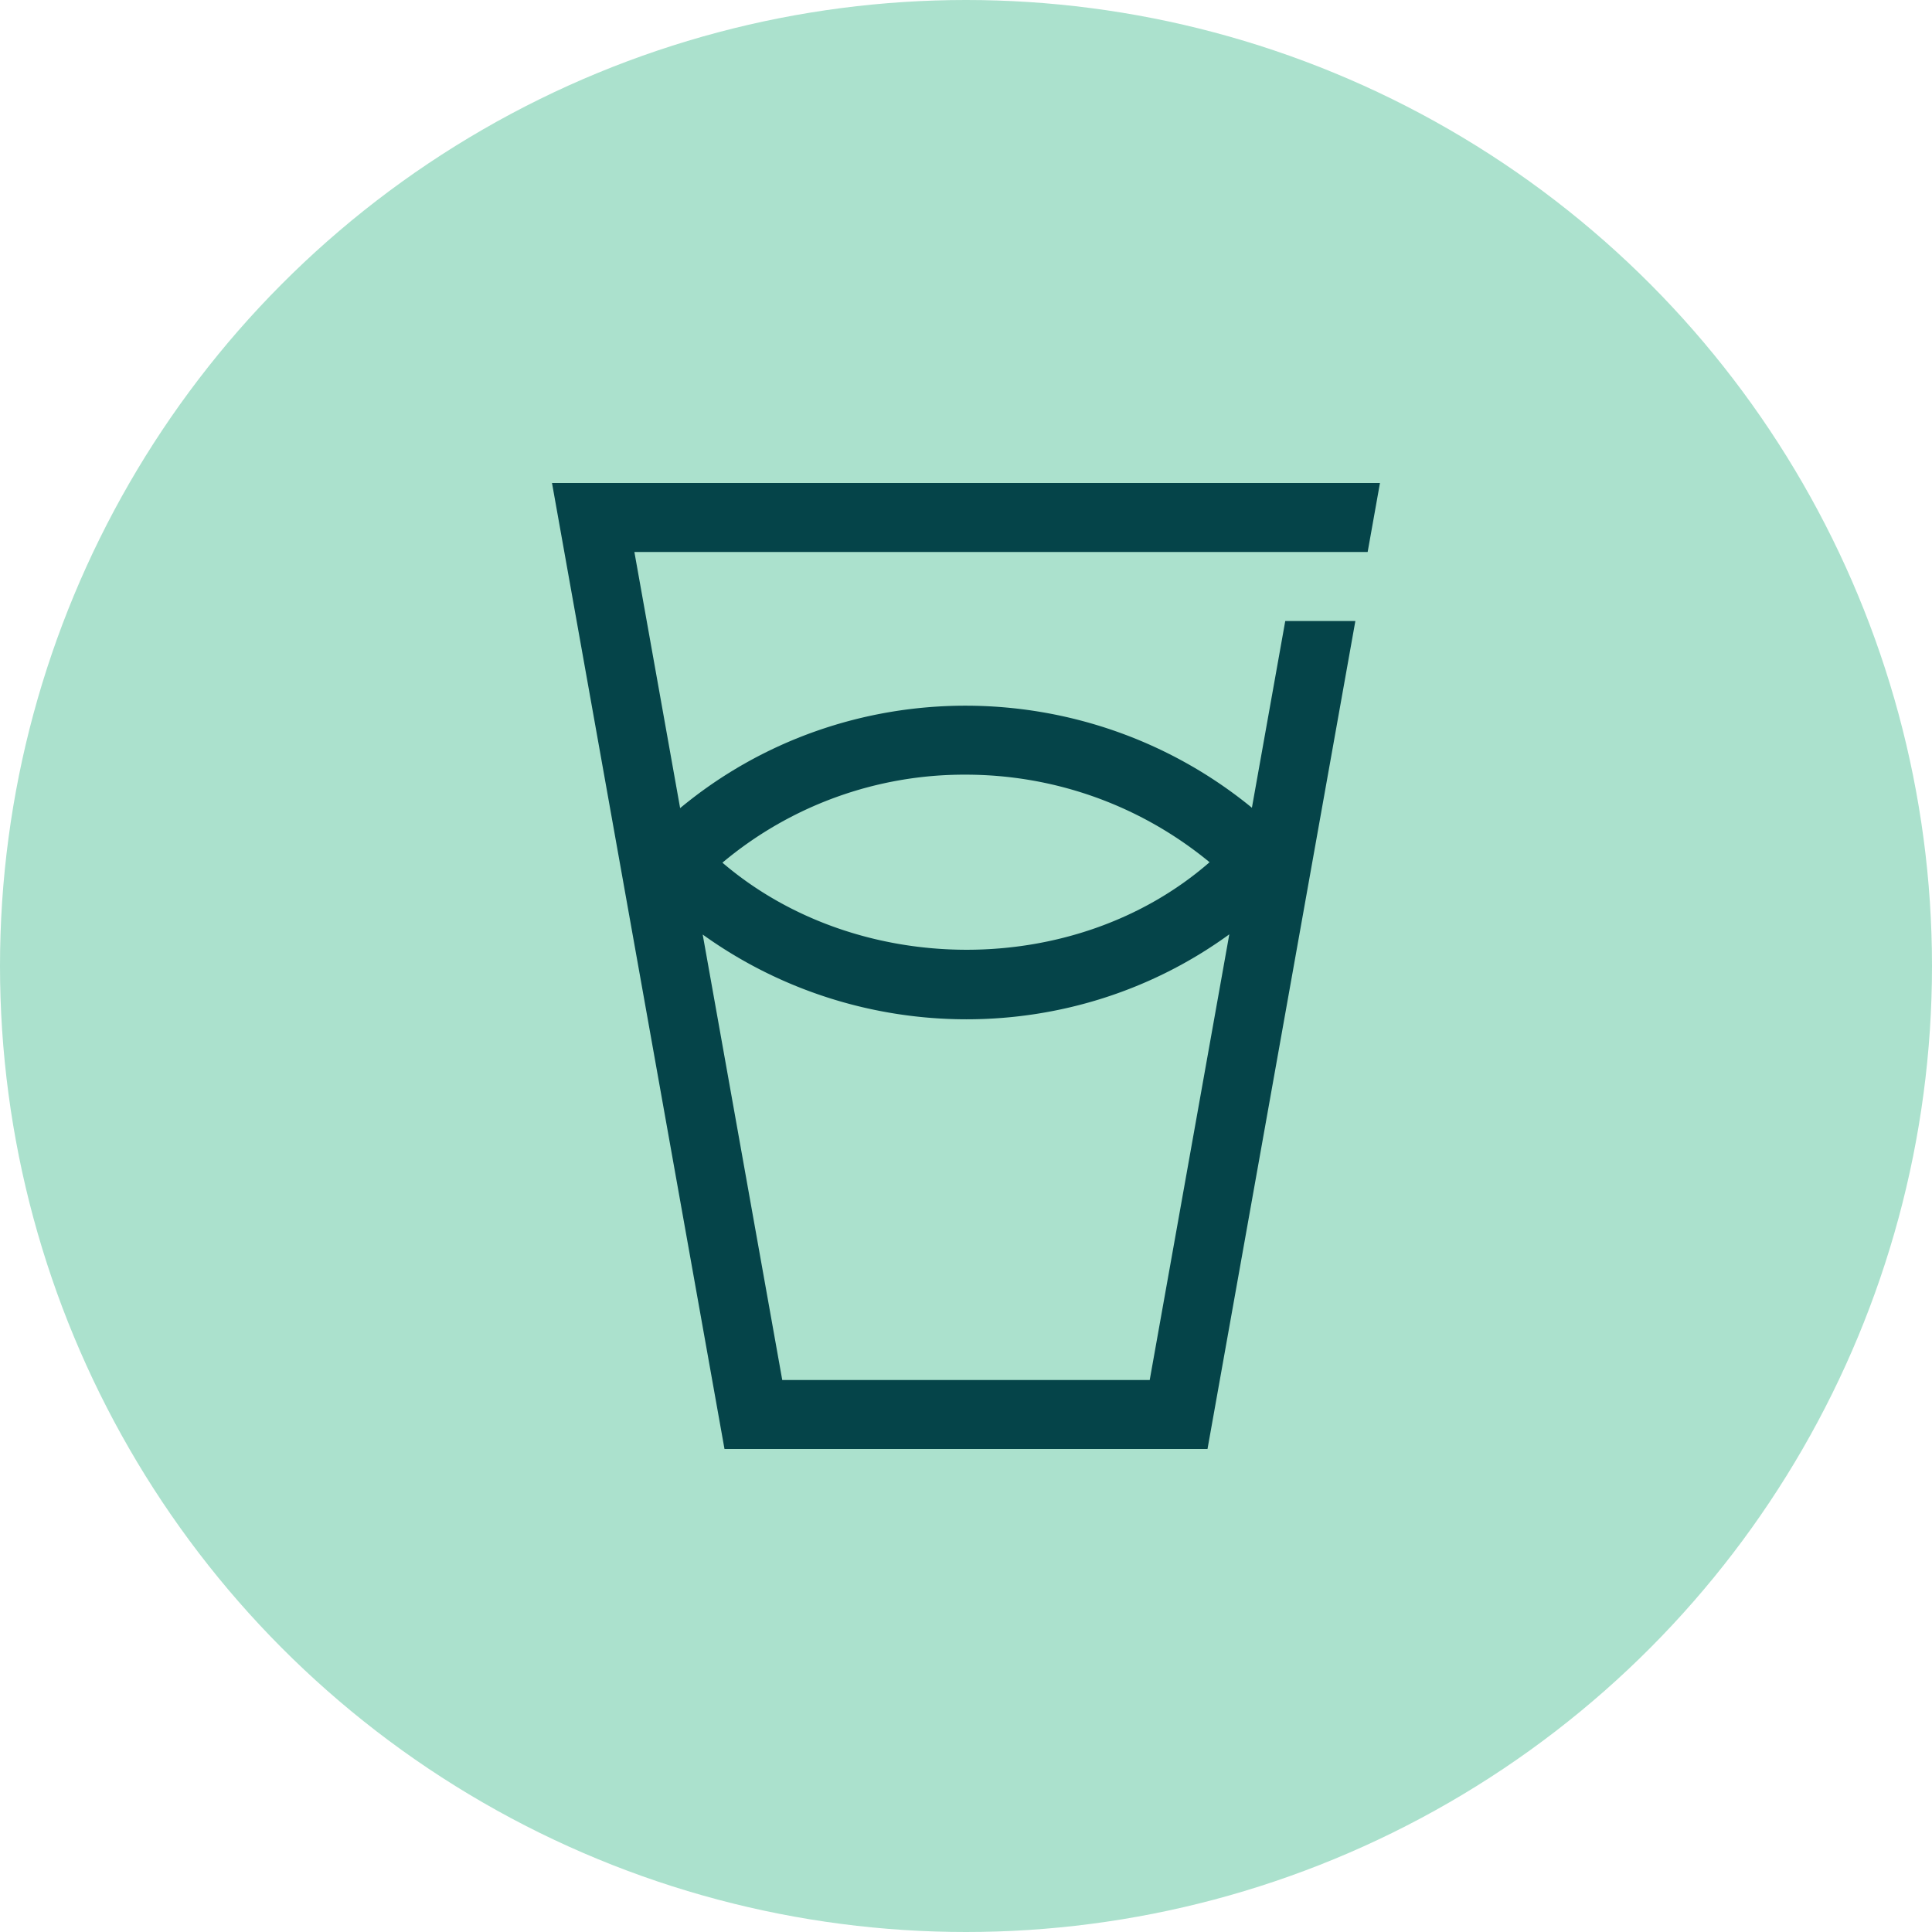
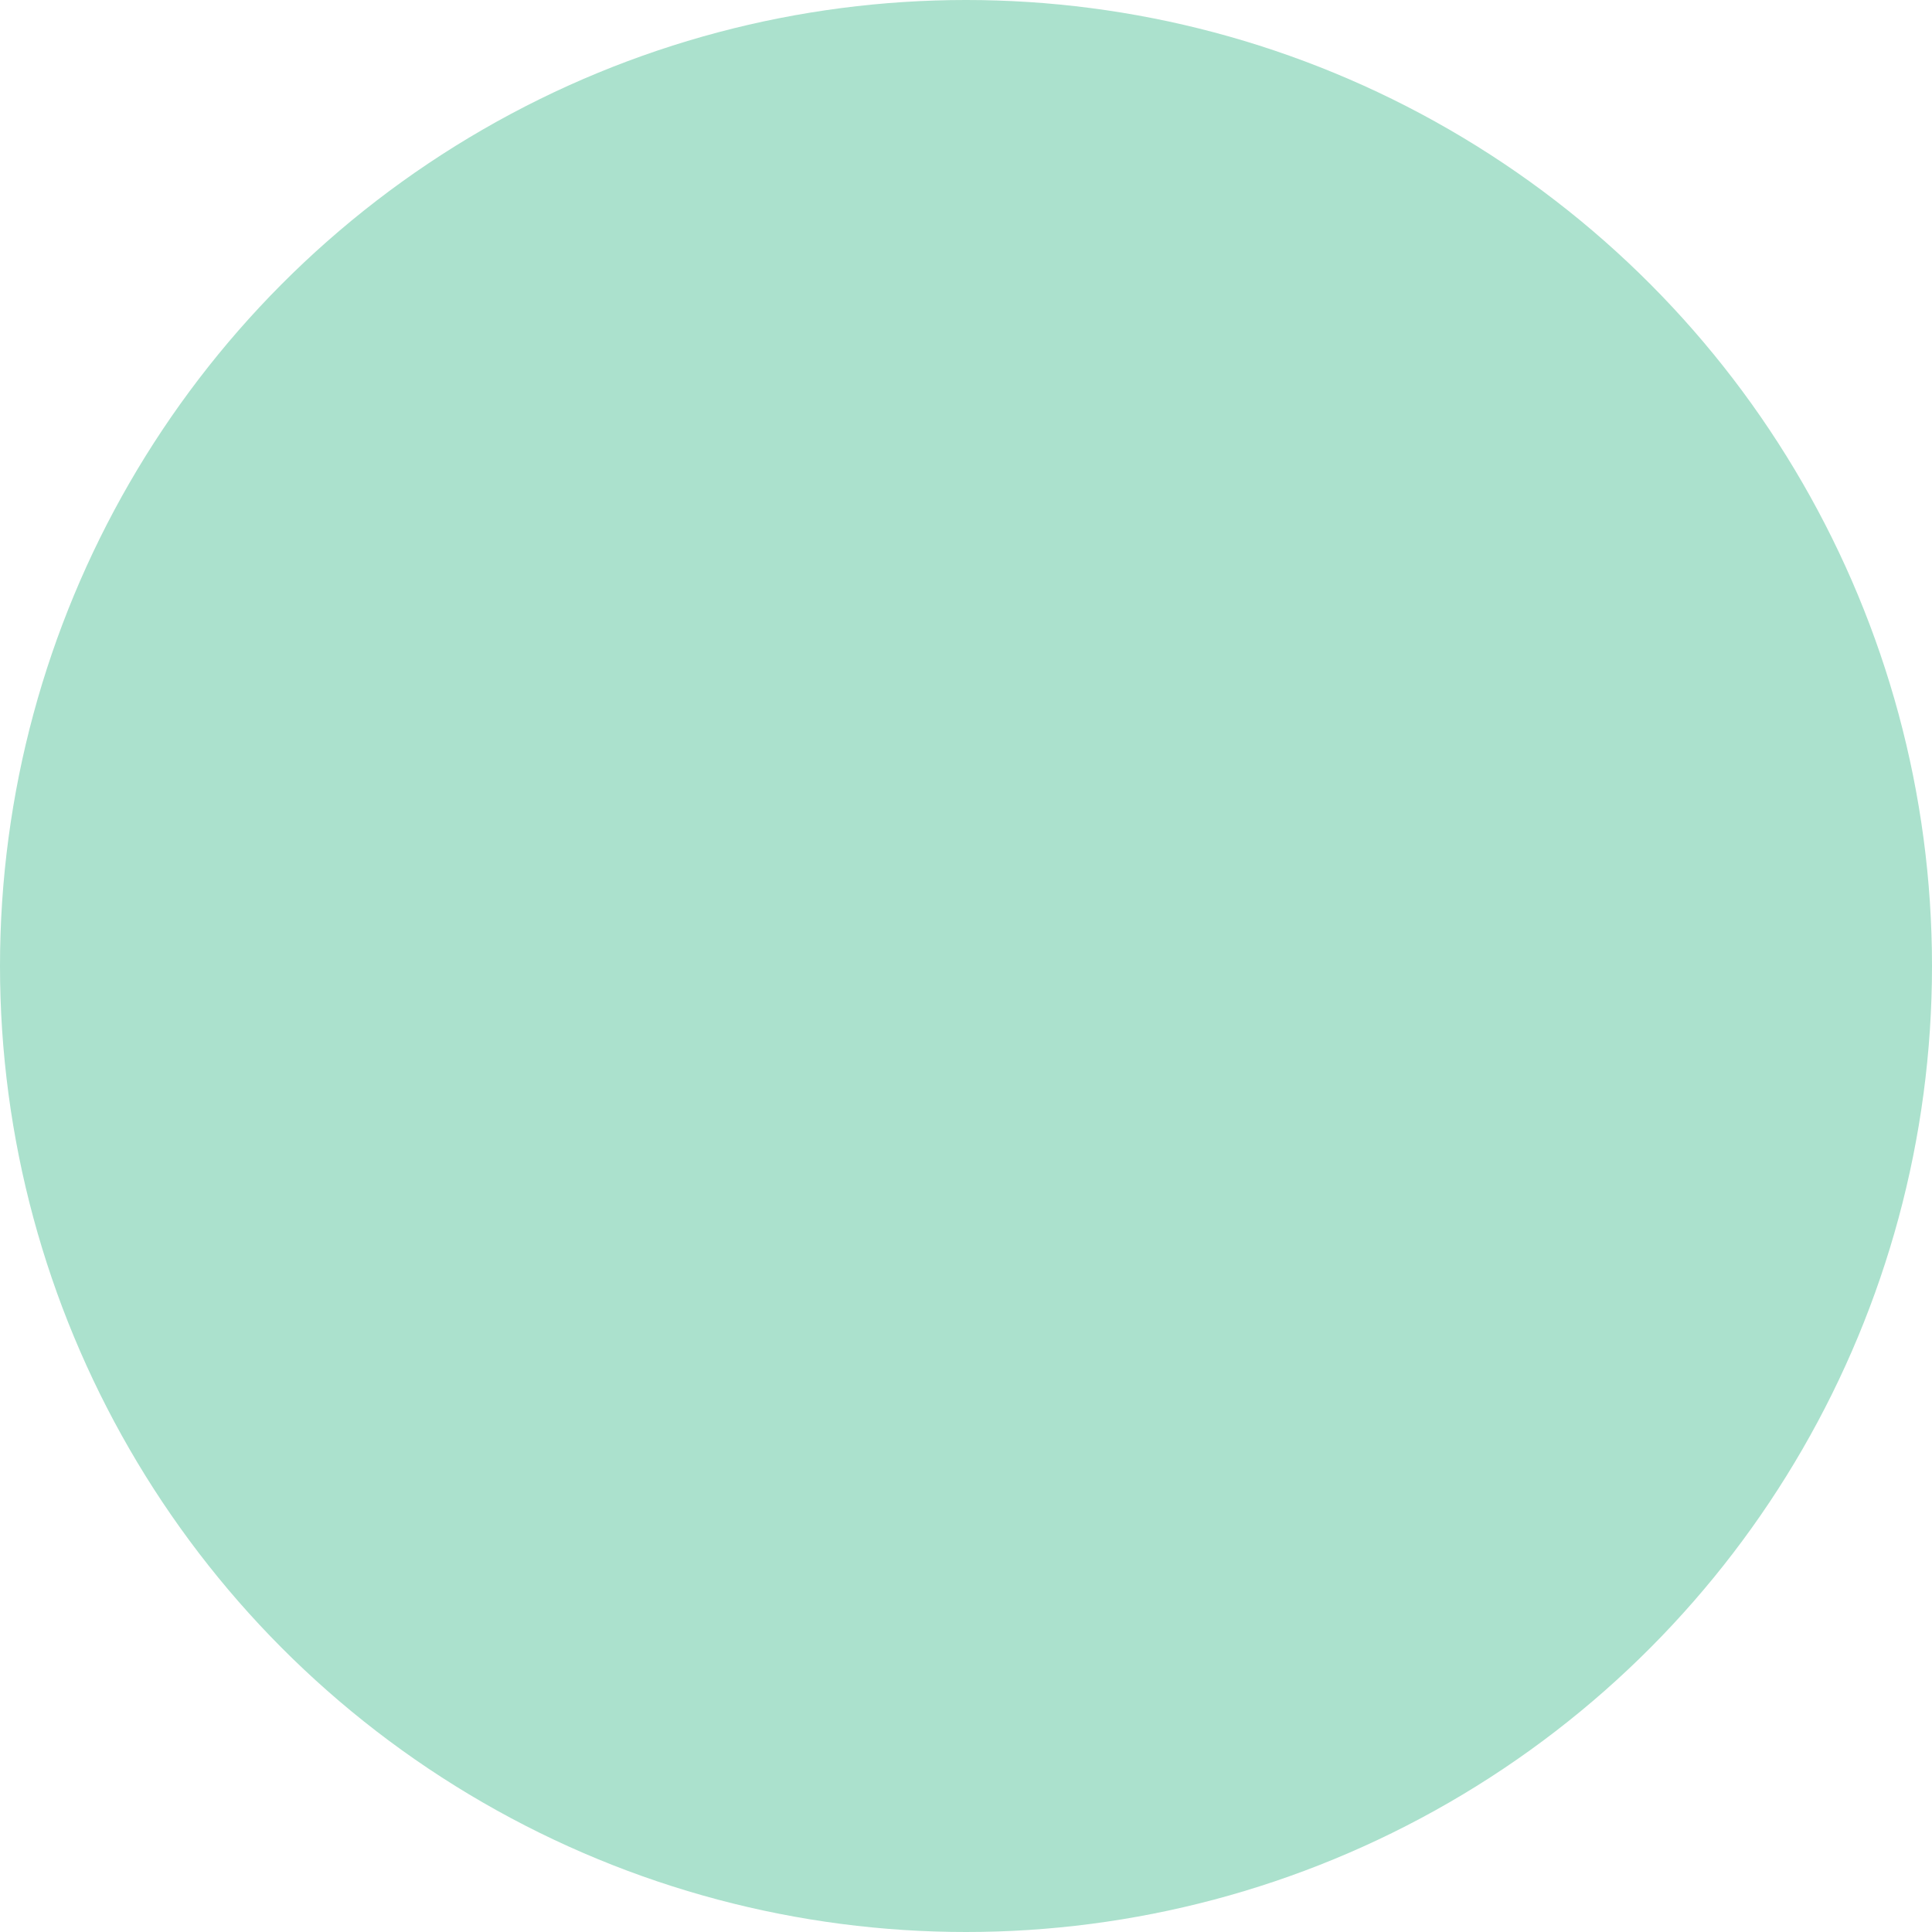
<svg xmlns="http://www.w3.org/2000/svg" viewBox="0 0 56 56" width="56" height="56" fill="none">
  <circle cx="28" cy="28" r="28" fill="#ABE1CD" fill-opacity="1" />
-   <path fill="#054449" d="m37.254 18-.967 5.413c-4.808-3.937-11.793-3.955-16.573.011L18.388 16h21.254l.357-2H16l5 28h14l4.286-24h-2.032Zm-9.267 4.454c2.596 0 5.084.898 7.073 2.538-3.892 3.394-10.195 3.368-14.12.013a10.905 10.905 0 0 1 7.047-2.551ZM33.325 40H22.674l-2.306-12.912c4.548 3.268 10.739 3.286 15.264-.006L33.325 40Z" />
</svg>